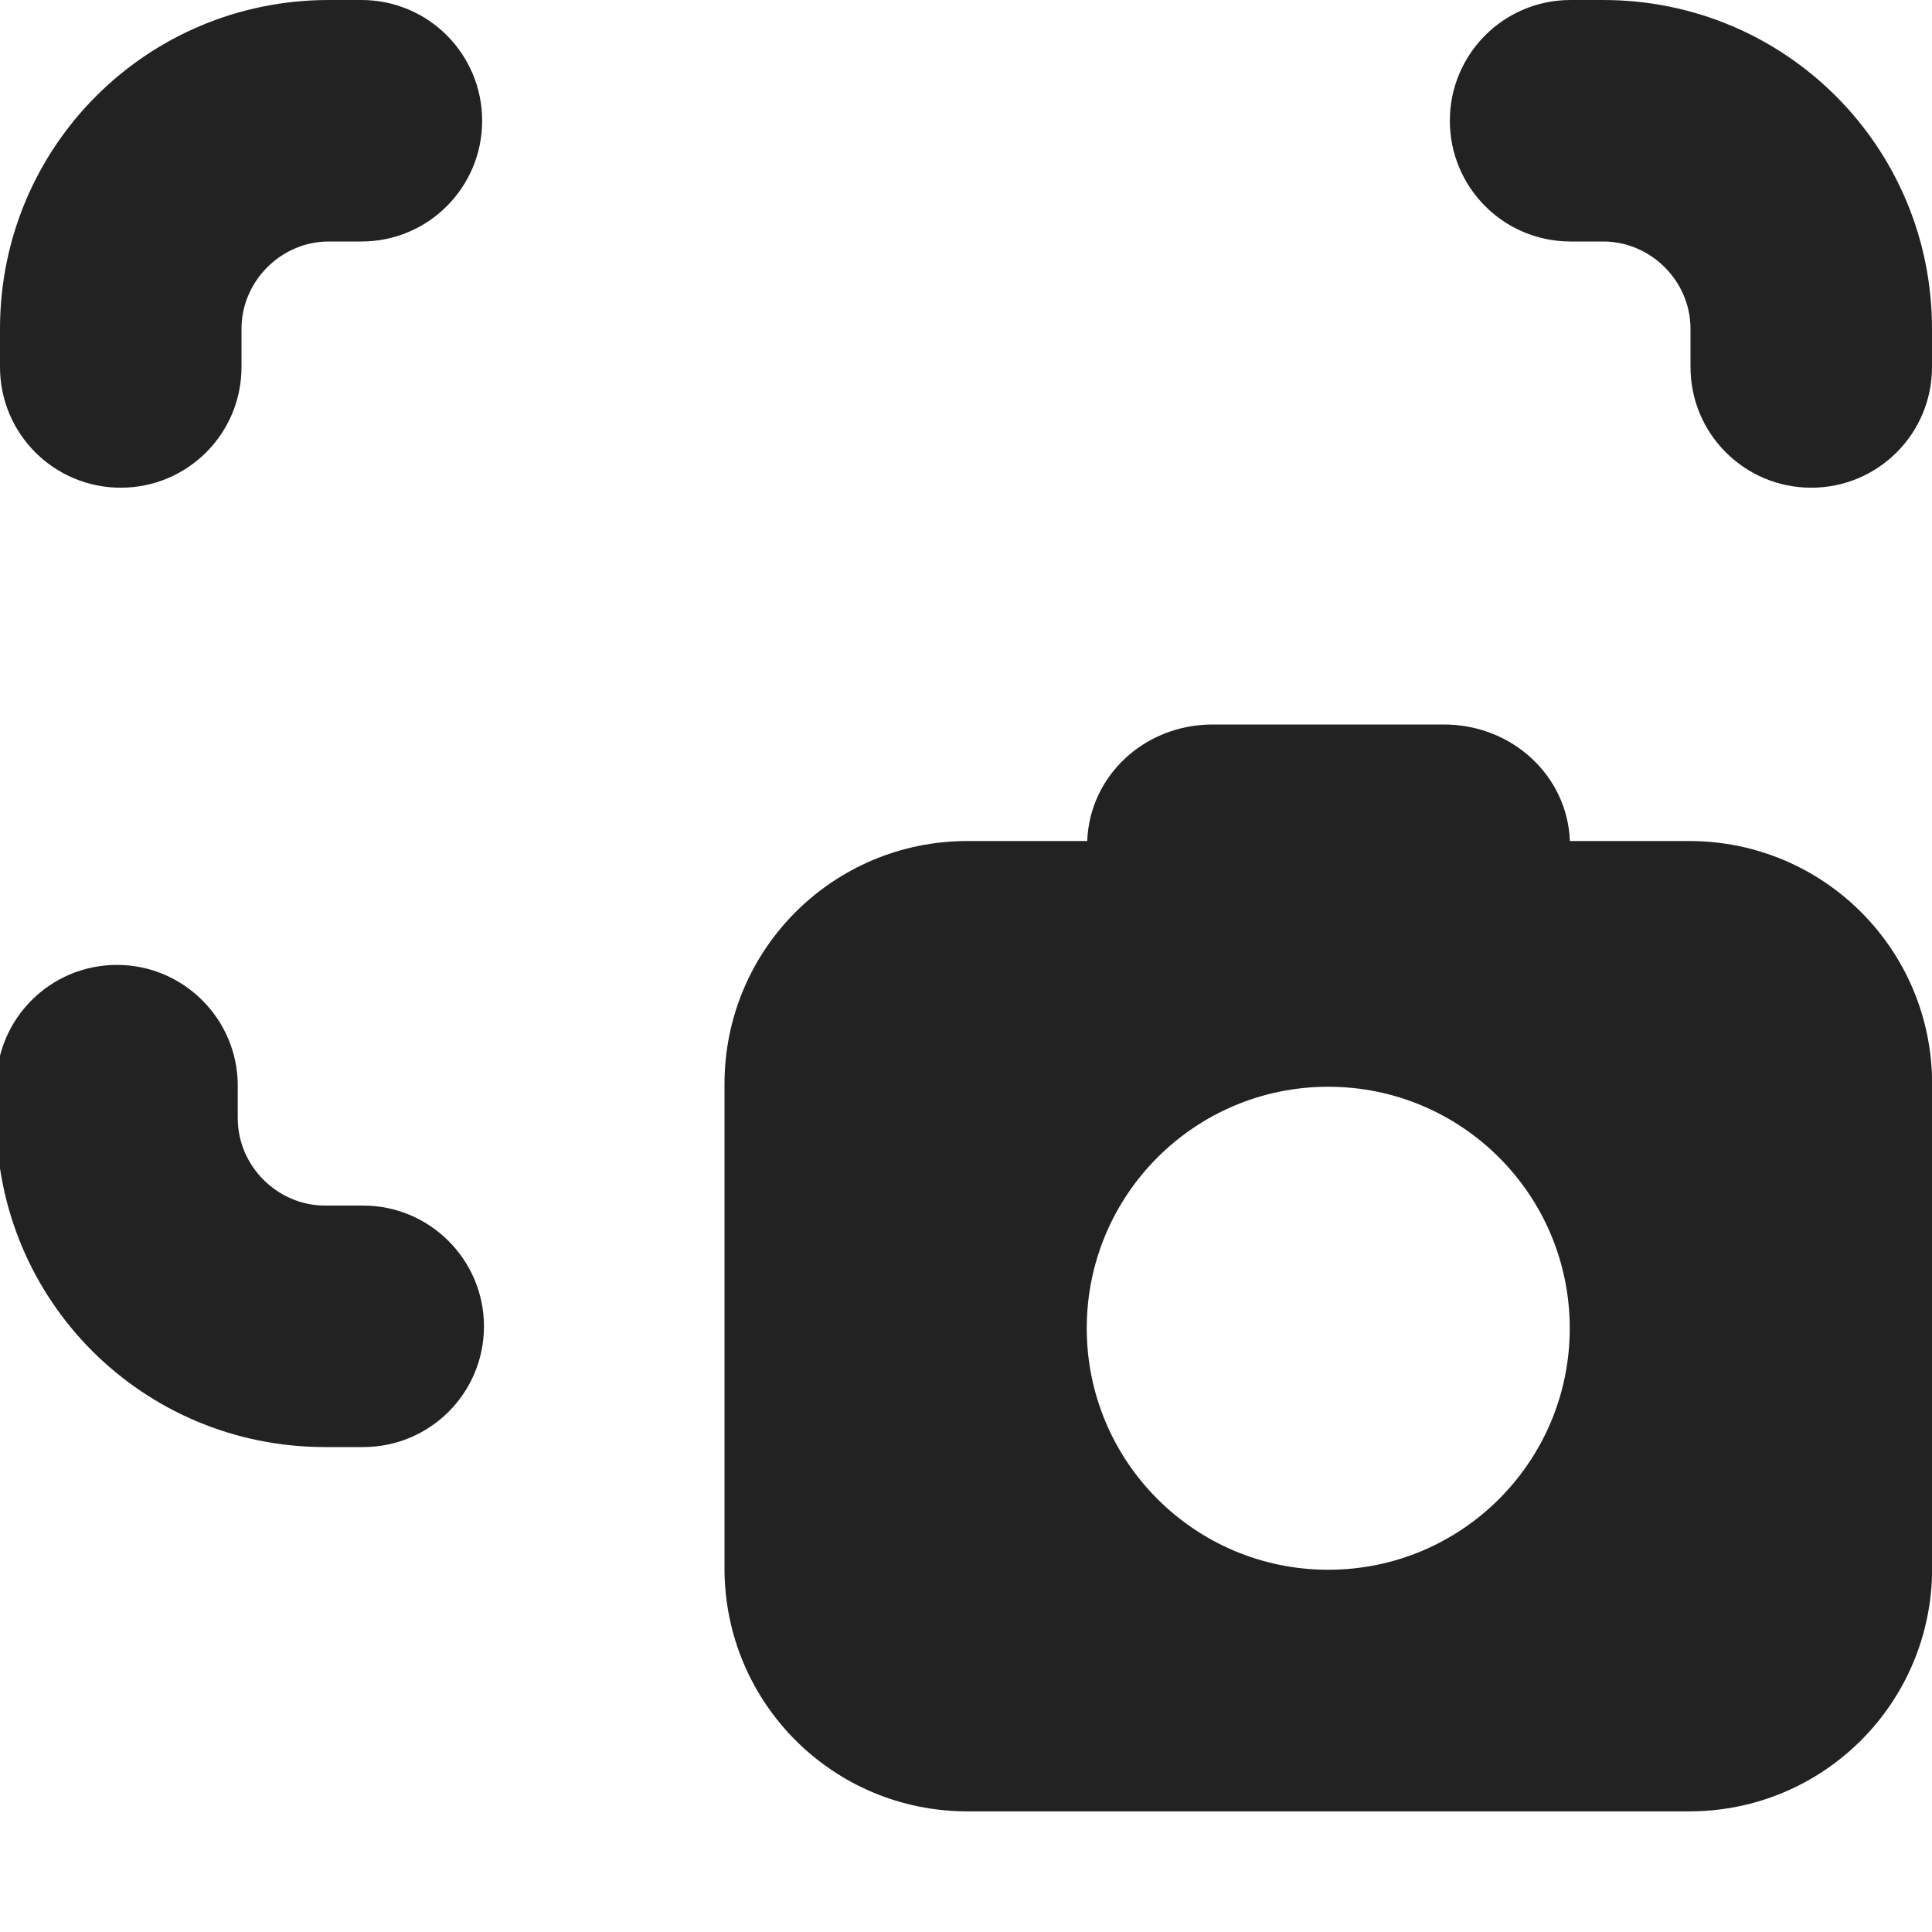
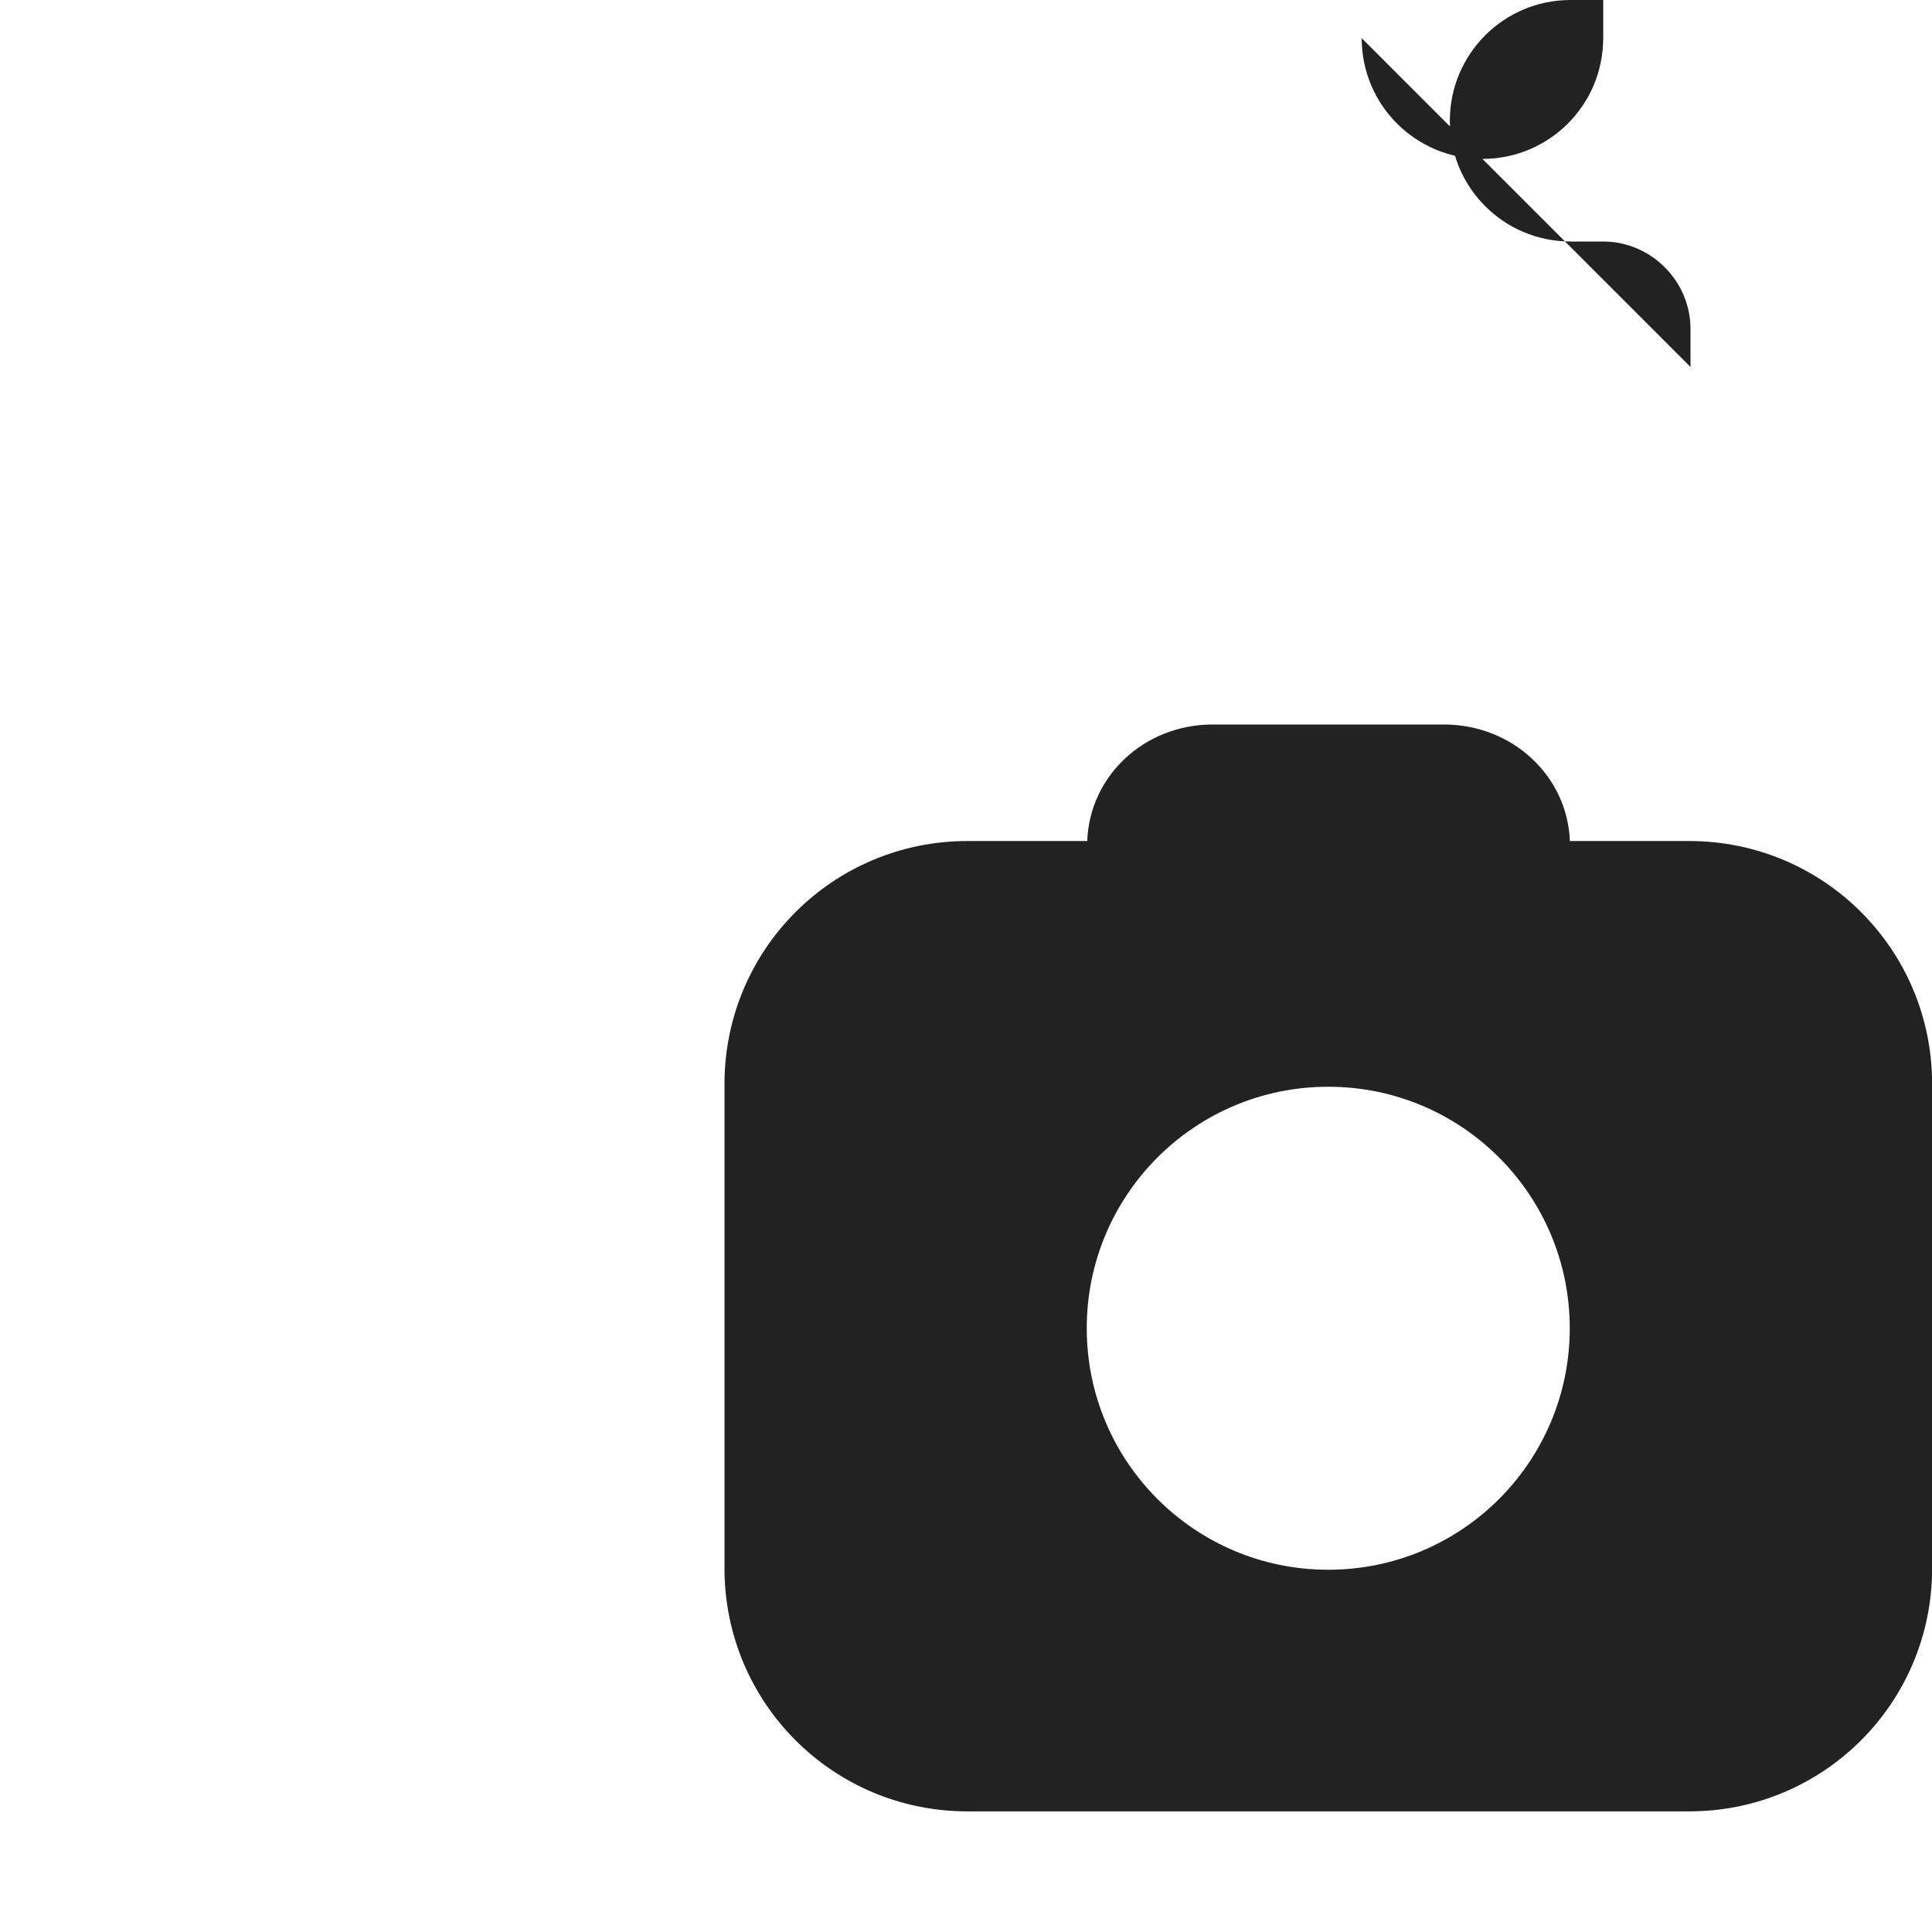
<svg xmlns="http://www.w3.org/2000/svg" height="16px" viewBox="0 0 16 16" width="16px">
  <g fill="#222222">
    <path d="m 10.043 6 c -0.566 0 -1.02 0.426 -1.039 0.965 h -0.992 c -1.113 0 -2.012 0.898 -2.012 2.012 v 4.012 c 0 1.113 0.898 2.012 2.012 2.012 h 5.977 c 1.113 0 2.012 -0.898 2.012 -2.012 v -4.012 c 0 -1.113 -0.898 -2.012 -2.012 -2.012 h -0.988 c -0.02 -0.539 -0.477 -0.965 -1.043 -0.965 z m 0.957 3 c 1.105 0 2 0.895 2 2 s -0.895 2 -2 2 s -2 -0.895 -2 -2 s 0.895 -2 2 -2 z m 0 0" />
-     <path d="m 3.008 11.984 h -0.316 c -1.508 0 -2.723 -1.211 -2.723 -2.723 v -0.27 c 0 -0.551 0.445 -1 1 -1 c 0.551 0 1 0.449 1 1 v 0.27 c 0 0.395 0.328 0.723 0.723 0.723 h 0.316 c 0.551 0 1 0.449 1 1 c 0 0.555 -0.449 1 -1 1 z m 0 0" />
-     <path d="m 14 3.039 v -0.316 c 0 -0.395 -0.328 -0.723 -0.723 -0.723 h -0.27 c -0.555 0 -1 -0.449 -1 -1 s 0.445 -1 1 -1 h 0.27 c 1.508 0 2.723 1.215 2.723 2.723 v 0.316 c 0 0.555 -0.449 1 -1 1 s -1 -0.445 -1 -1 z m 0 0" />
-     <path d="m 0 3.039 v -0.316 c 0 -1.508 1.215 -2.723 2.723 -2.723 h 0.27 c 0.555 0 1 0.449 1 1 s -0.445 1 -1 1 h -0.27 c -0.395 0 -0.723 0.328 -0.723 0.723 v 0.316 c 0 0.555 -0.449 1 -1 1 s -1 -0.445 -1 -1 z m 0 0" />
+     <path d="m 14 3.039 v -0.316 c 0 -0.395 -0.328 -0.723 -0.723 -0.723 h -0.27 c -0.555 0 -1 -0.449 -1 -1 s 0.445 -1 1 -1 h 0.27 v 0.316 c 0 0.555 -0.449 1 -1 1 s -1 -0.445 -1 -1 z m 0 0" />
  </g>
</svg>